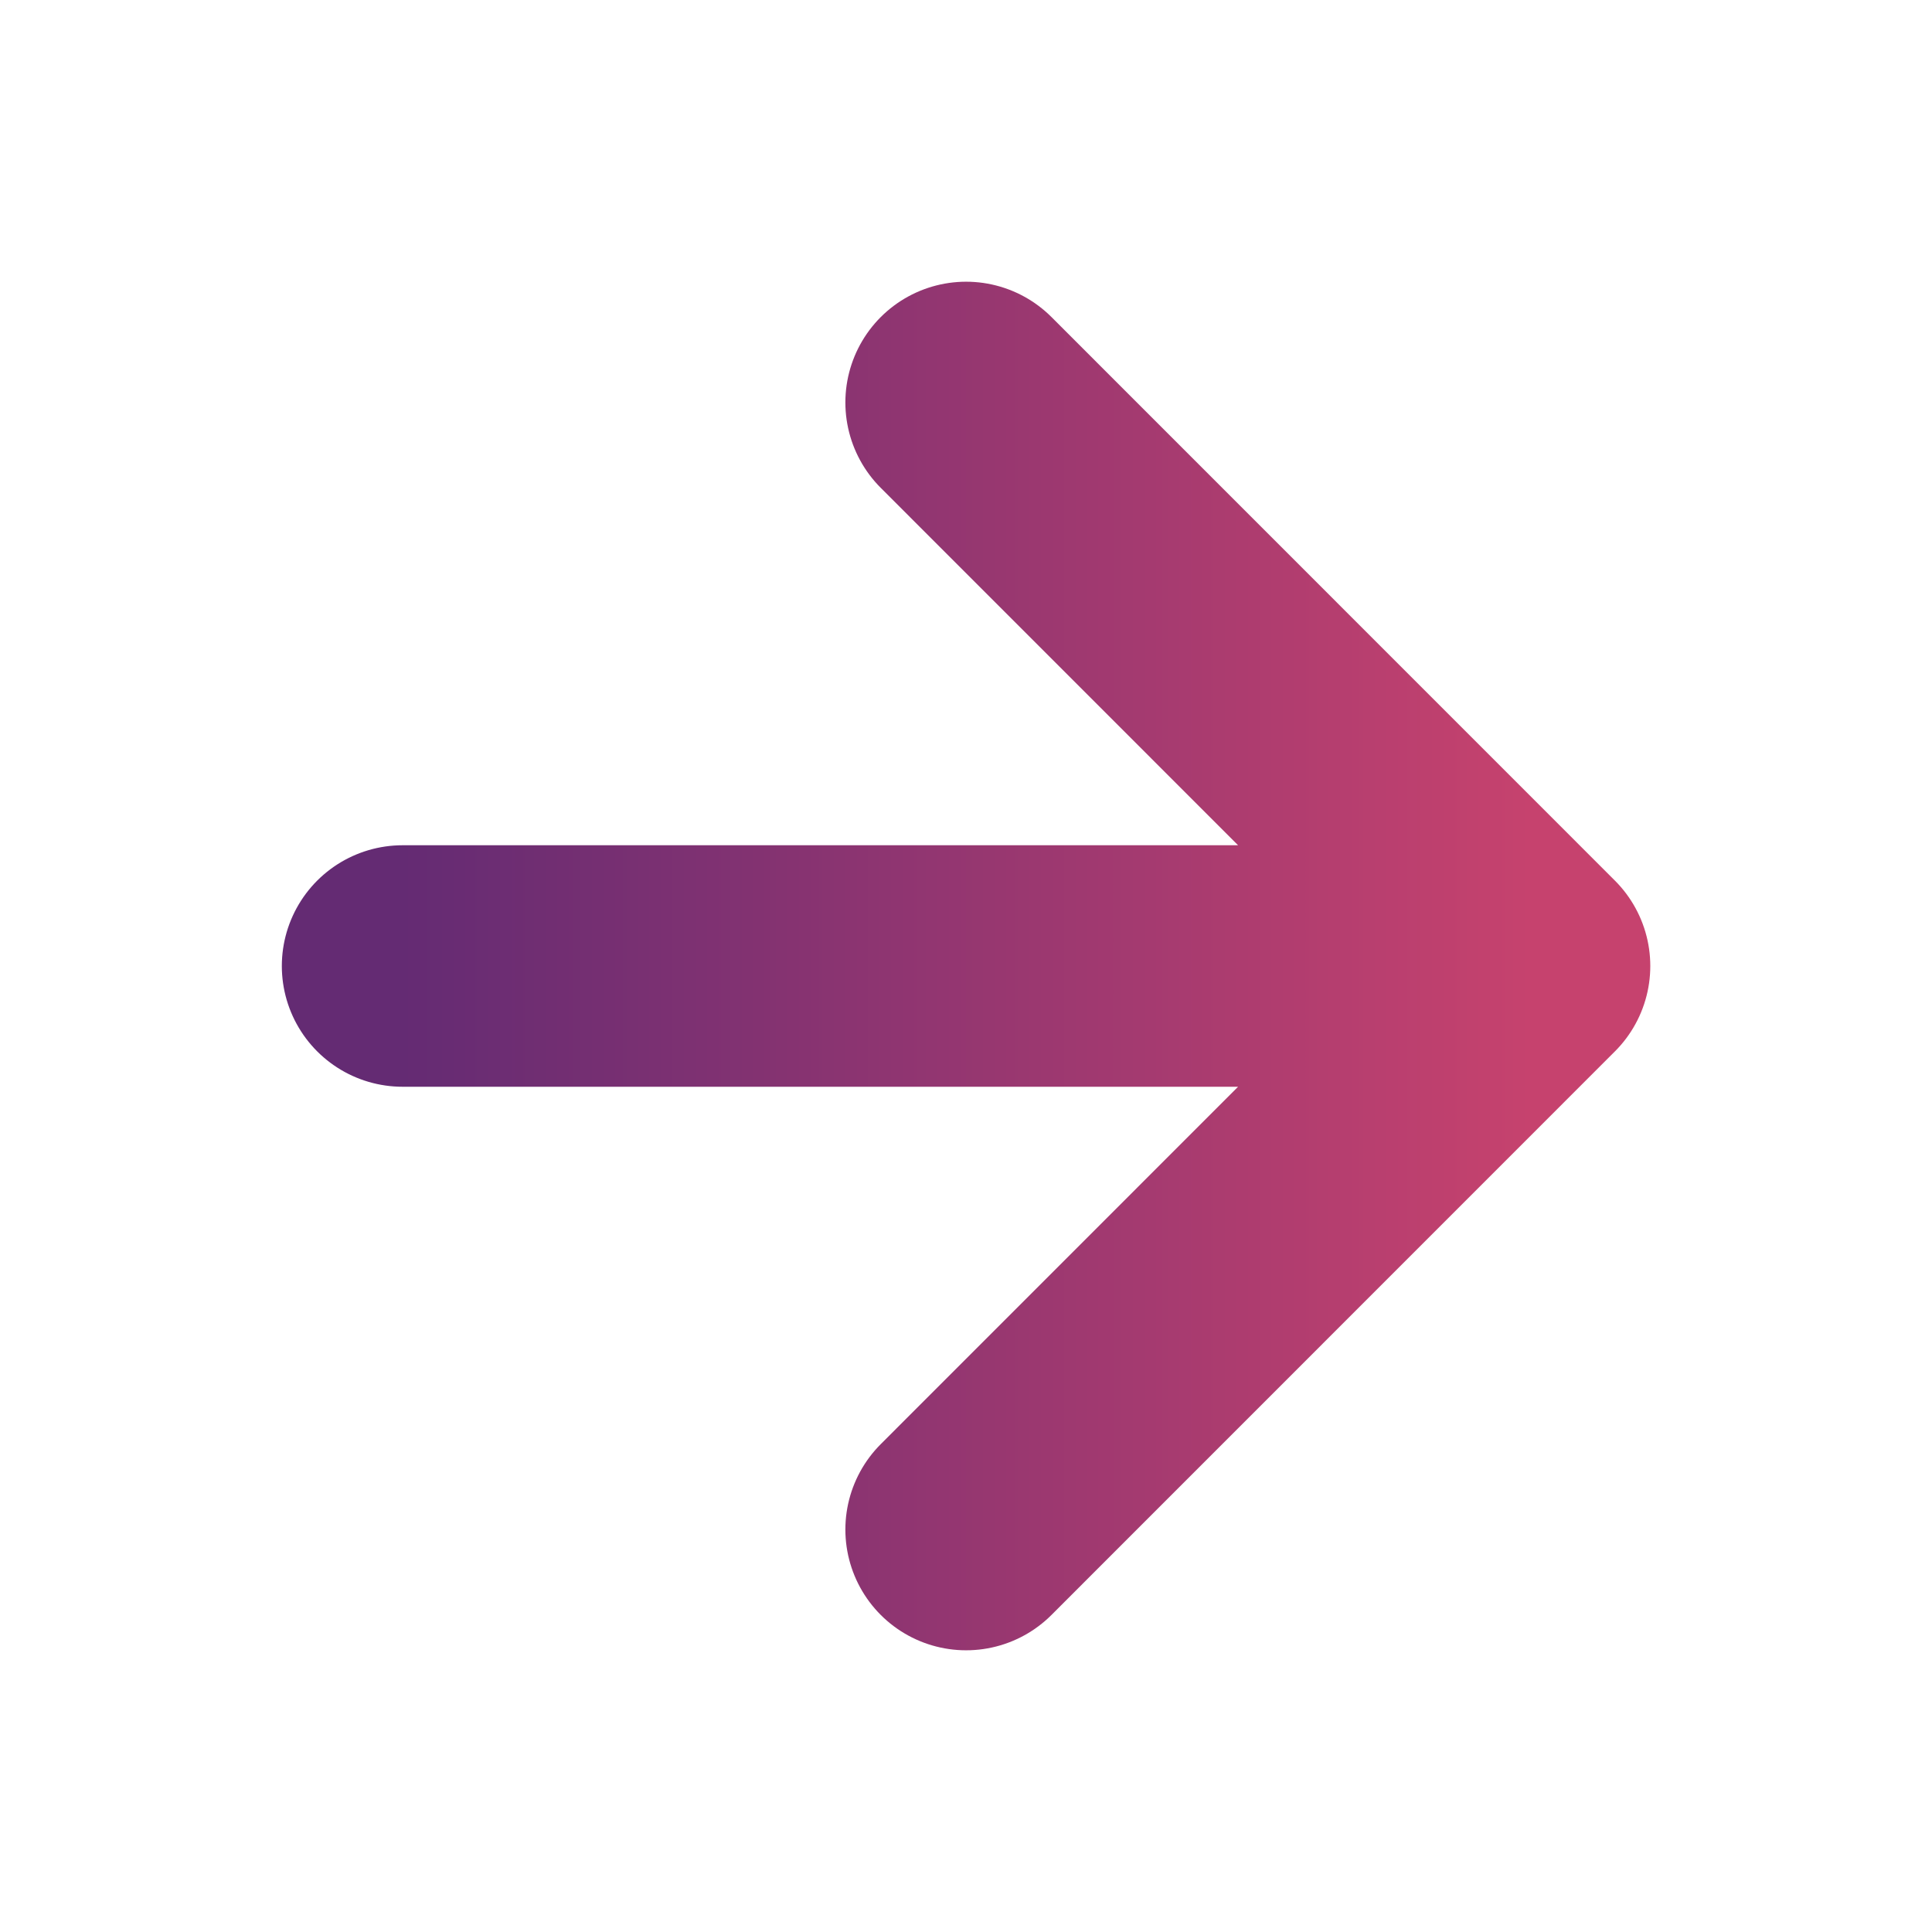
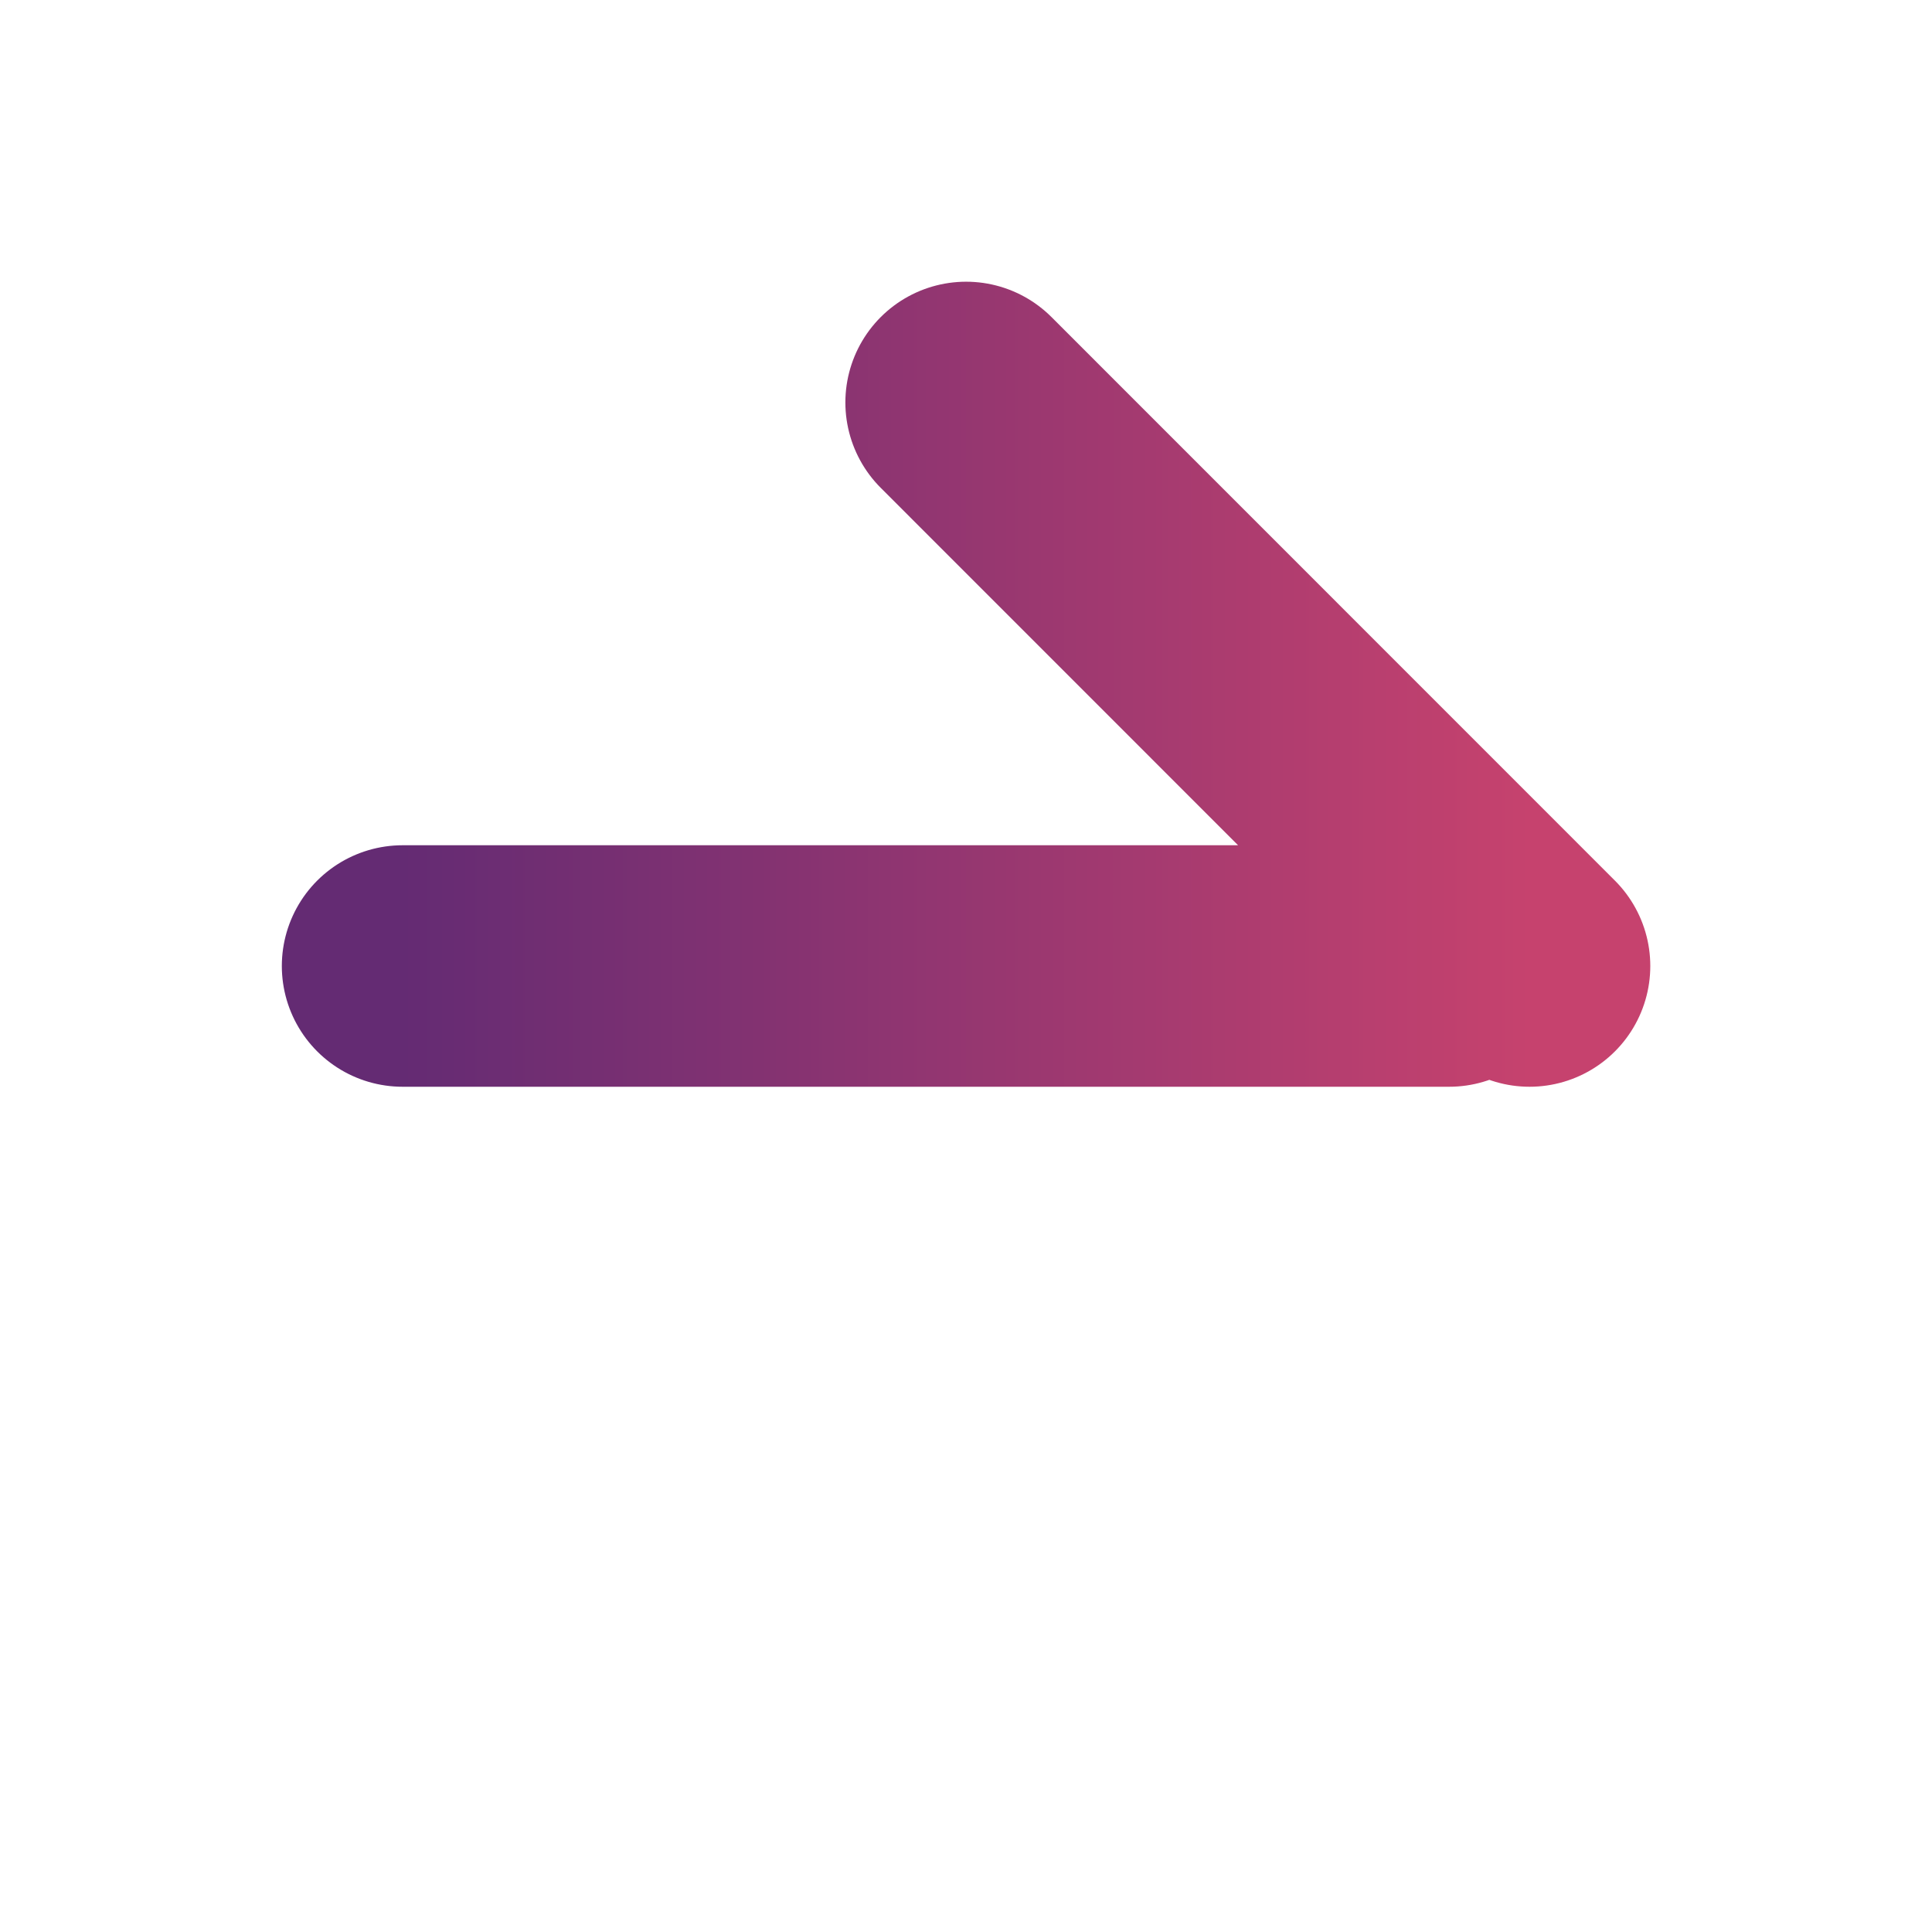
<svg xmlns="http://www.w3.org/2000/svg" width="16" height="16" viewBox="0 0 16 16" fill="none">
-   <path d="M8.001 3.333L12.667 8L8.001 12.667M3.334 8H12.001" stroke="url(#paint0_linear)" stroke-width="2" stroke-linecap="round" stroke-linejoin="round" />
+   <path d="M8.001 3.333L12.667 8M3.334 8H12.001" stroke="url(#paint0_linear)" stroke-width="2" stroke-linecap="round" stroke-linejoin="round" />
  <defs>
    <linearGradient id="paint0_linear" x1="3.334" y1="8" x2="12.667" y2="8" gradientUnits="userSpaceOnUse">
      <stop stop-color="#642B73" />
      <stop offset="1" stop-color="#C6426E" />
    </linearGradient>
  </defs>
</svg>